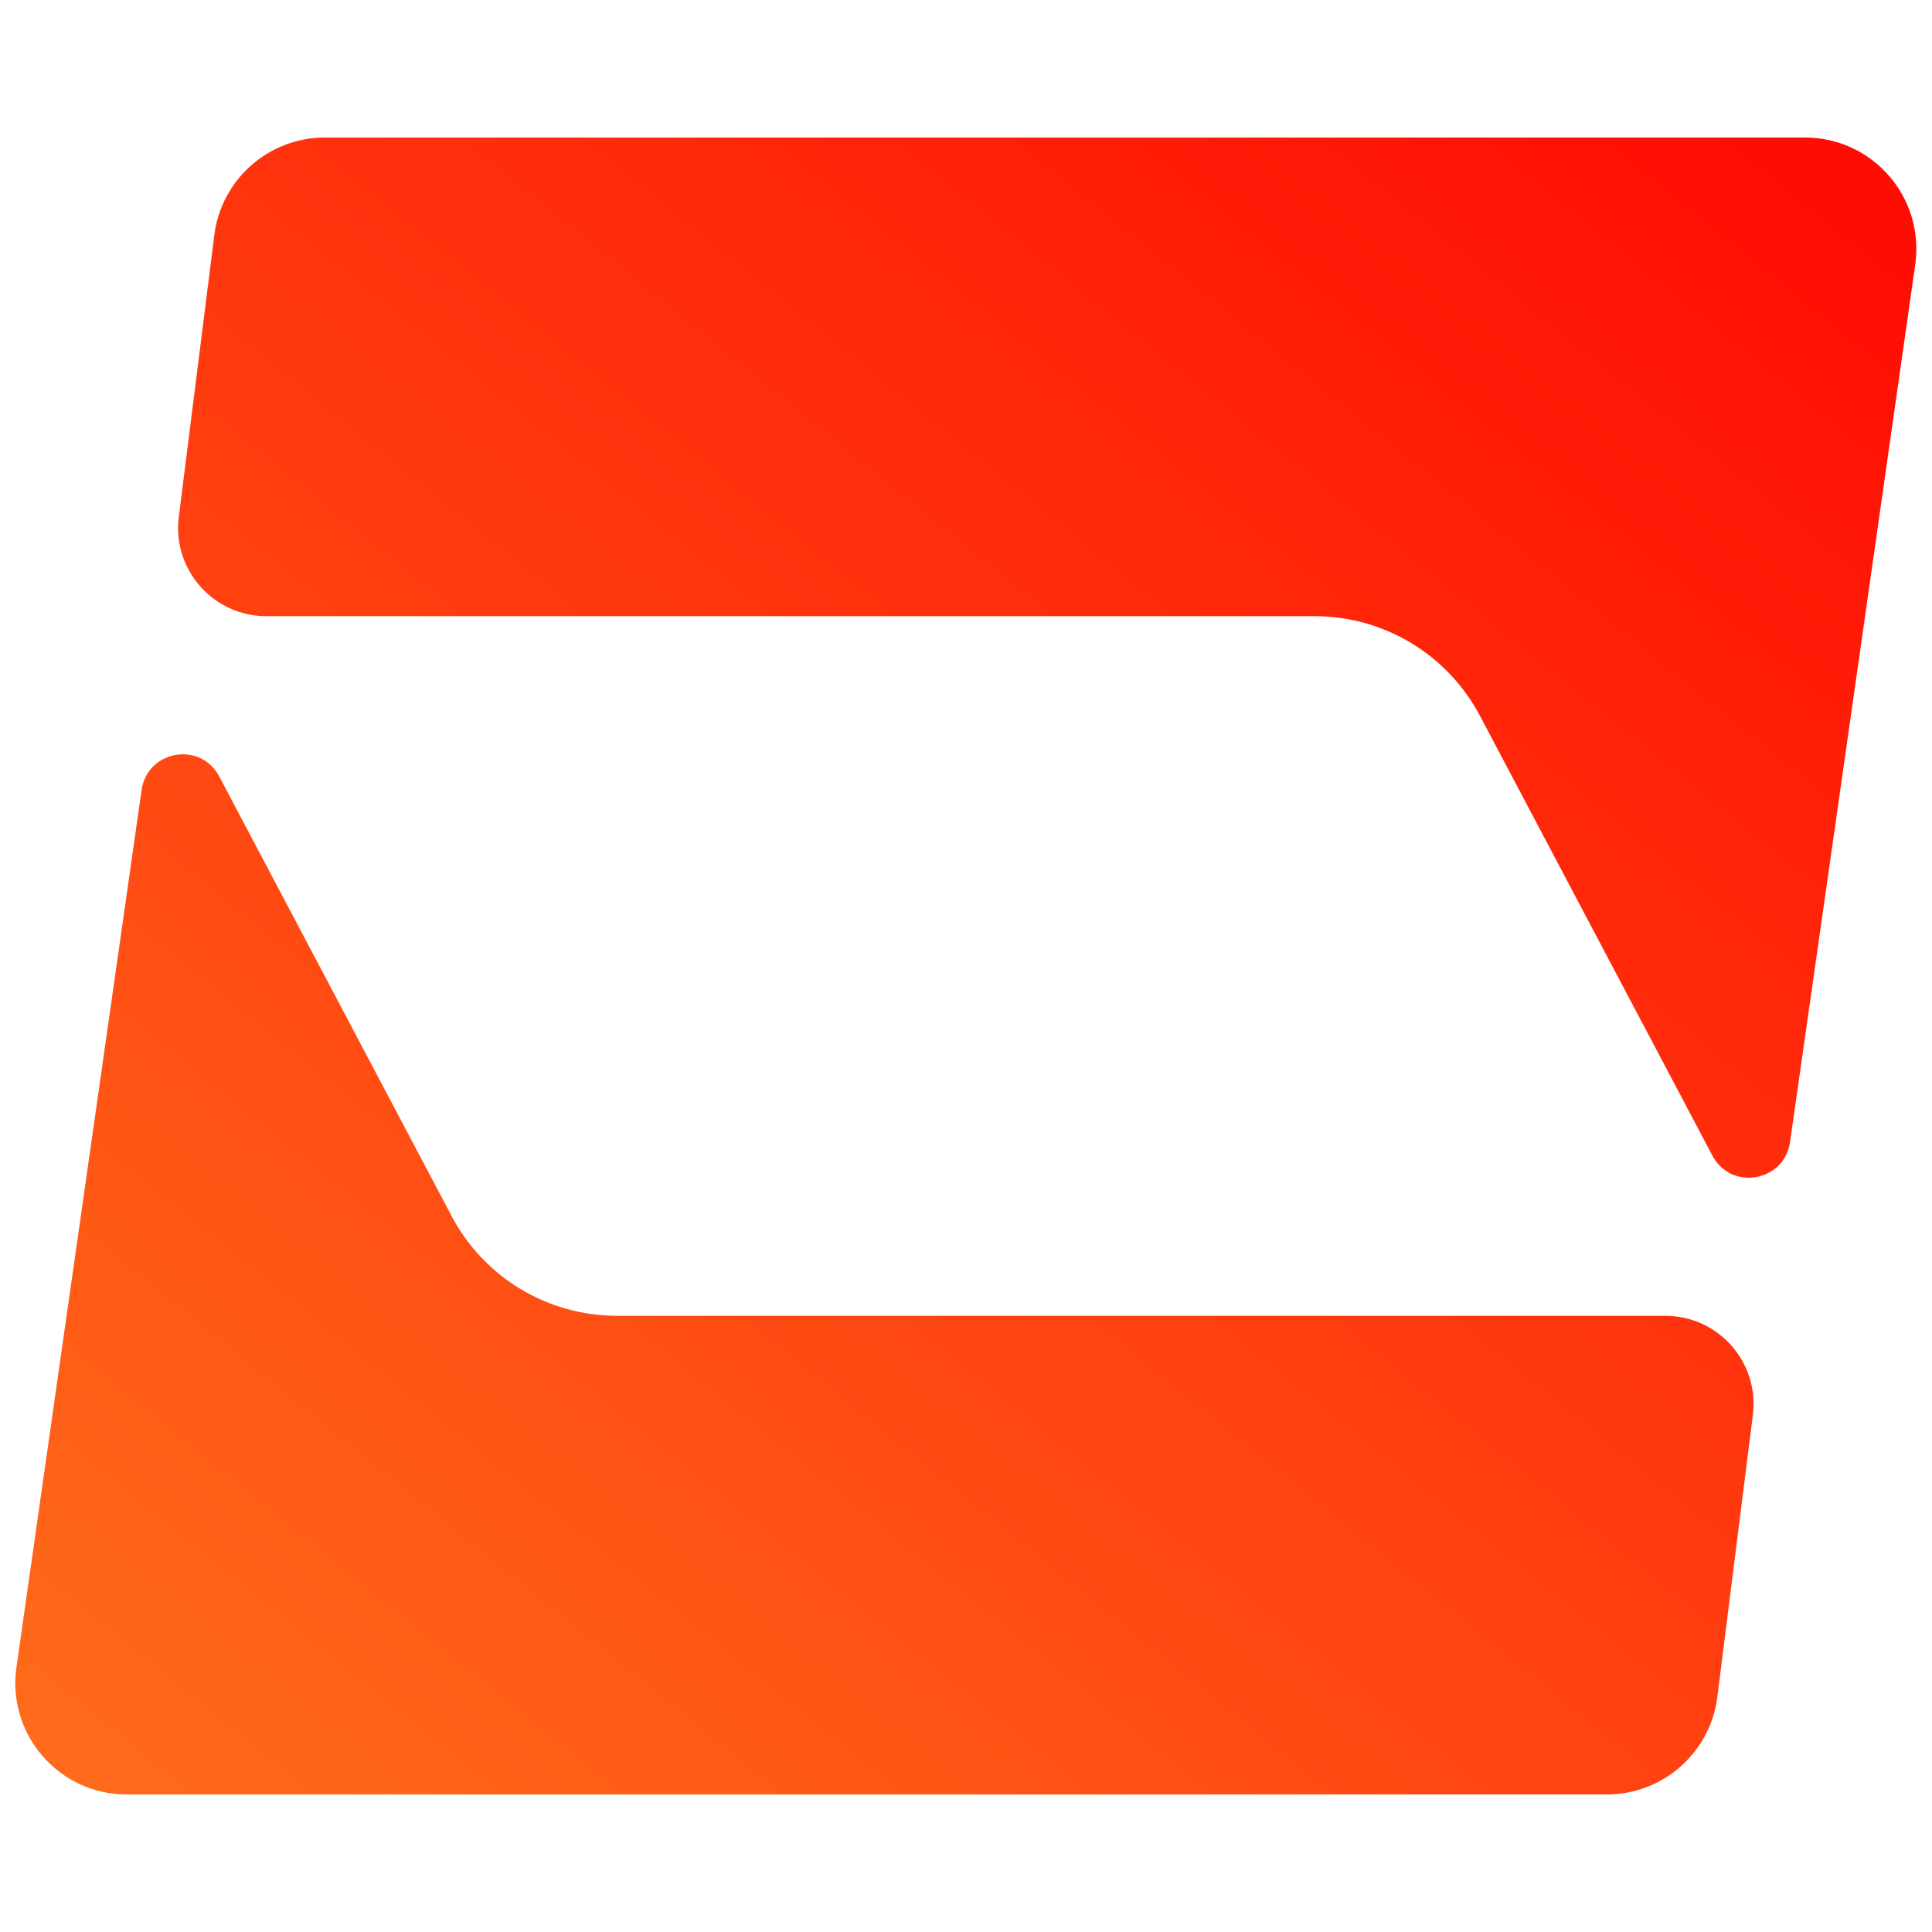
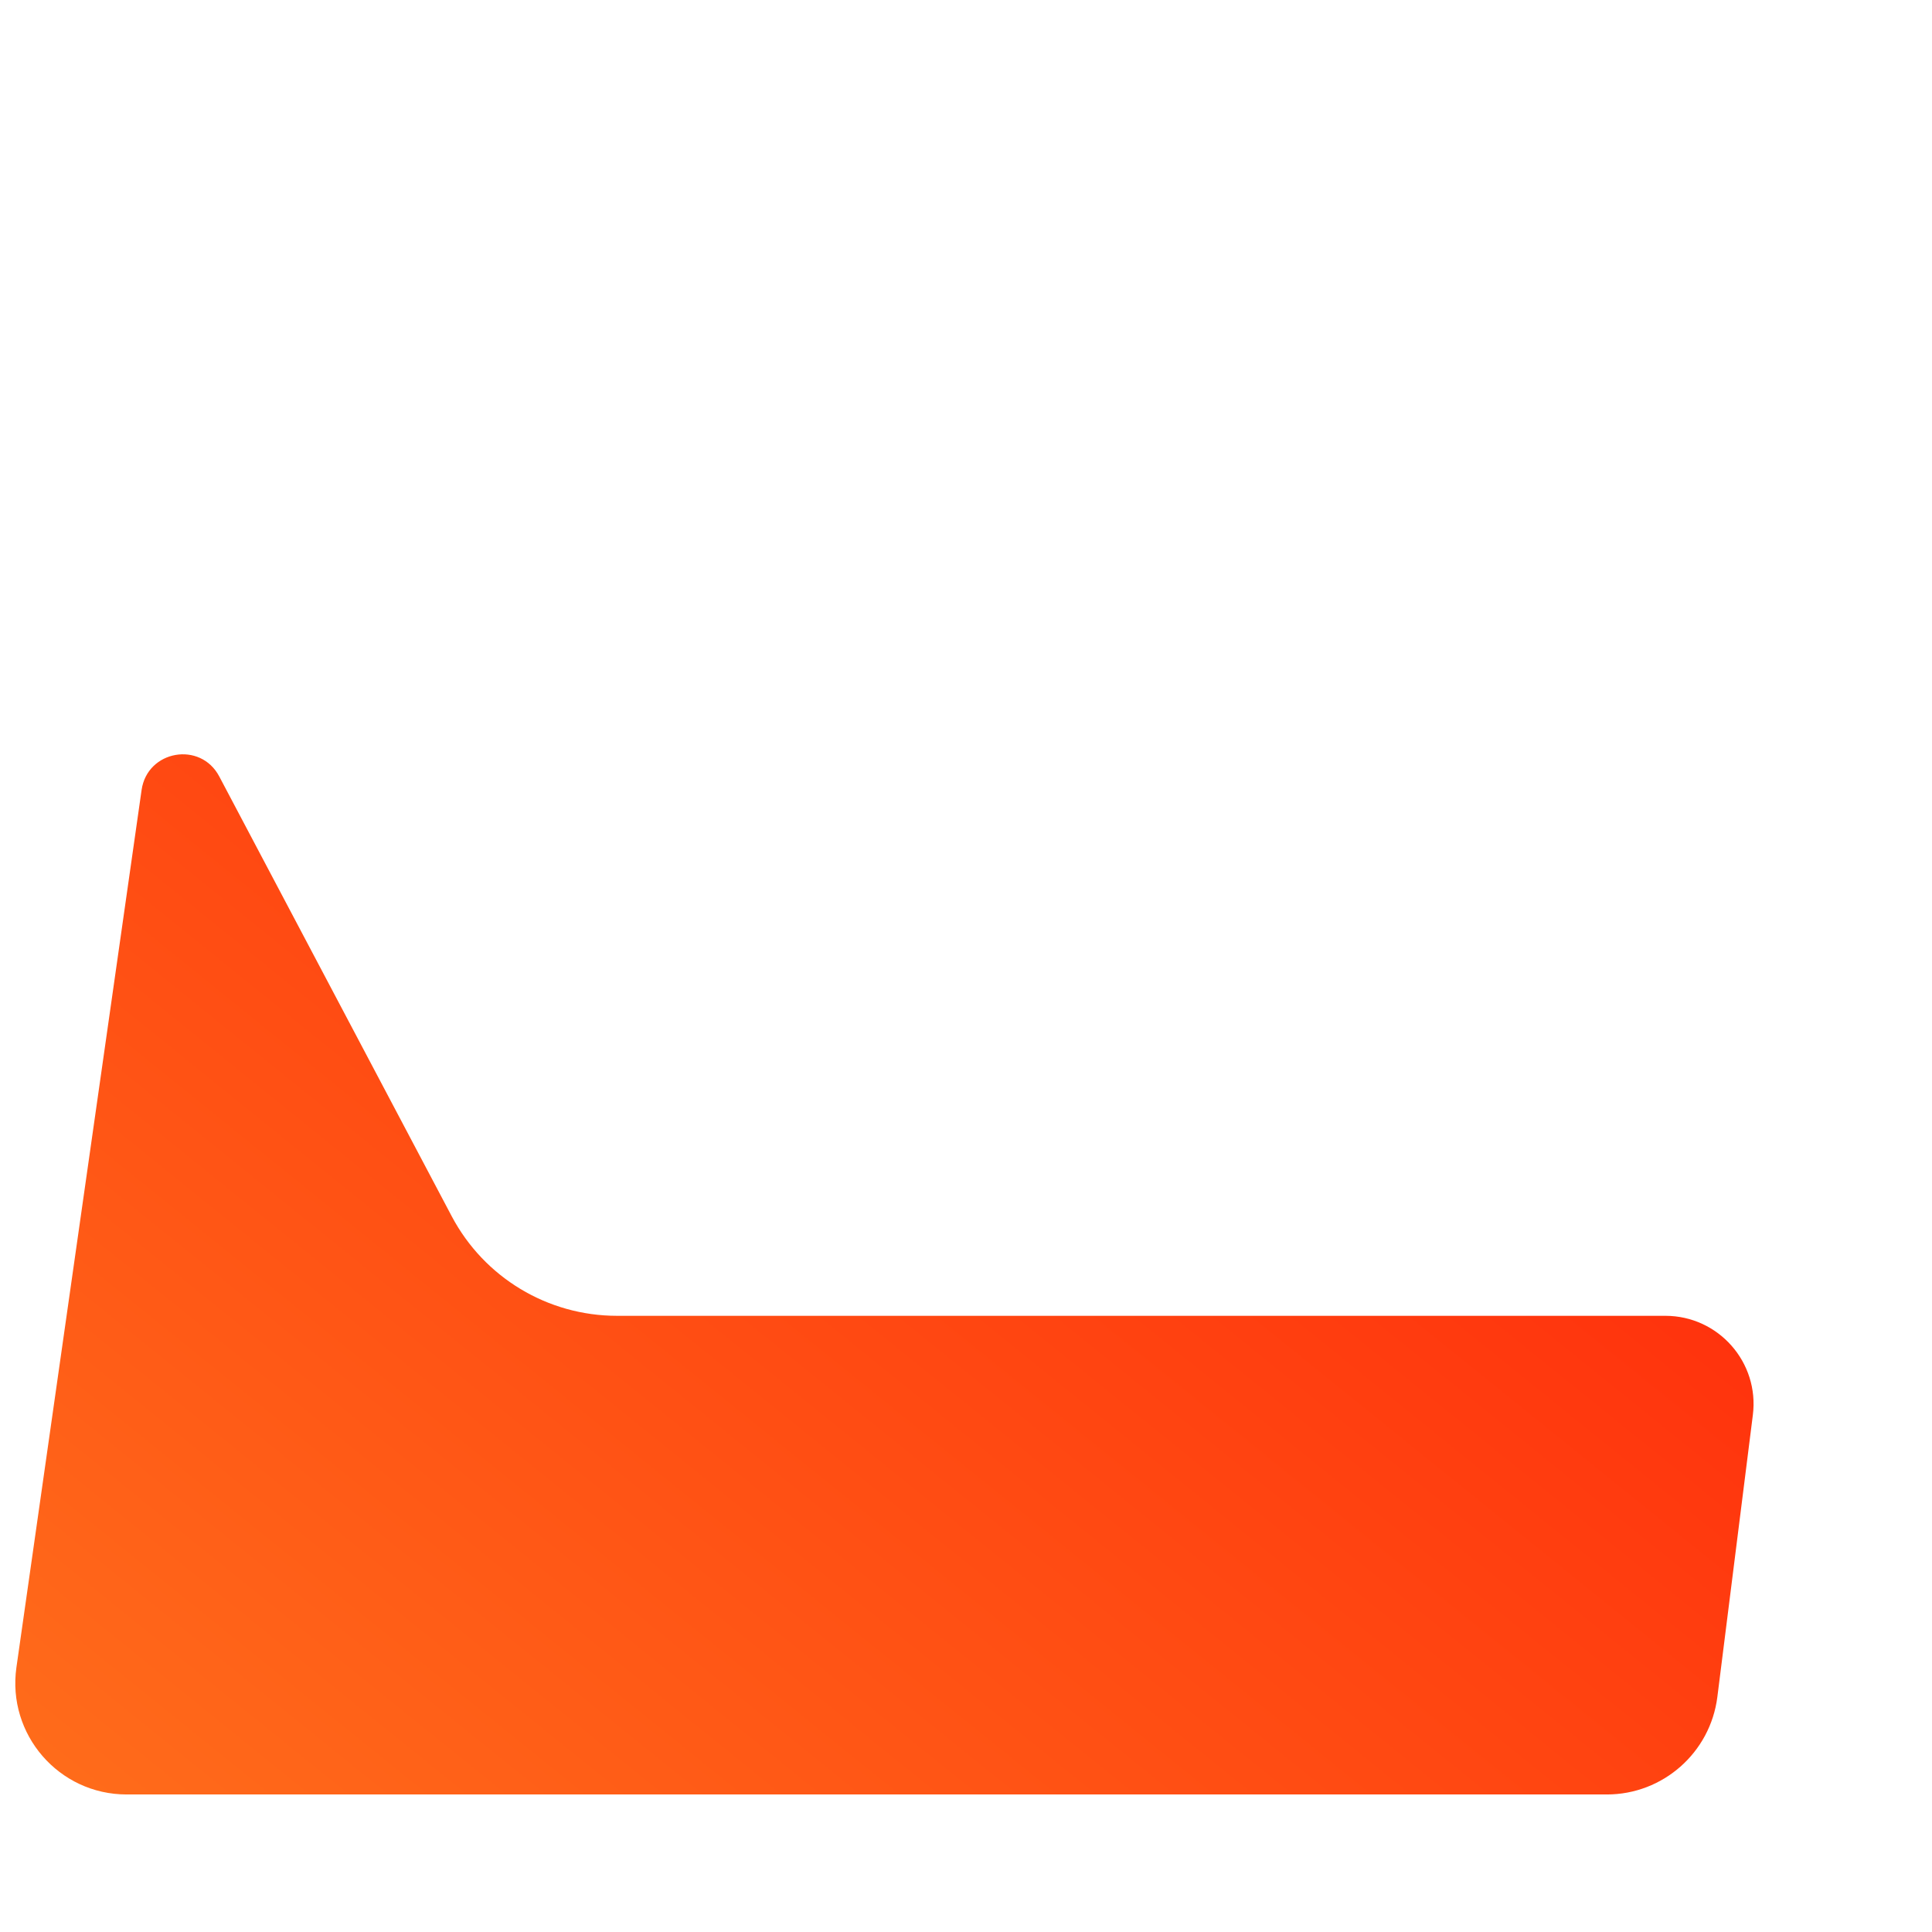
<svg xmlns="http://www.w3.org/2000/svg" width="48" height="48" viewBox="0 0 48 48" fill="none">
-   <path d="M3.146 44.583C1.463 44.583 0.171 43.092 0.408 41.425L3.518 19.626C3.66 18.639 4.982 18.406 5.448 19.292L11.222 30.216C12.027 31.738 13.605 32.691 15.329 32.691H41.375C42.694 32.691 43.715 33.848 43.549 35.156L42.667 42.162C42.491 43.545 41.314 44.583 39.922 44.583H3.146Z" fill="url(#paint0_linear_3385_2881)" />
-   <path d="M44.845 3.417C46.529 3.417 47.82 4.908 47.583 6.575L44.473 28.374C44.331 29.361 43.009 29.595 42.543 28.709L36.769 17.784C35.964 16.262 34.386 15.309 32.662 15.309H6.616C5.298 15.309 4.277 14.152 4.442 12.844L5.325 5.838C5.5 4.455 6.677 3.417 8.07 3.417L44.845 3.417Z" fill="url(#paint1_linear_3385_2881)" />
+   <path d="M3.146 44.583C1.463 44.583 0.171 43.092 0.408 41.425L3.518 19.626C3.66 18.639 4.982 18.406 5.448 19.292L11.222 30.216C12.027 31.738 13.605 32.691 15.329 32.691H41.375C42.694 32.691 43.715 33.848 43.549 35.156L42.667 42.162C42.491 43.545 41.314 44.583 39.922 44.583Z" fill="url(#paint0_linear_3385_2881)" />
  <defs>
    <linearGradient id="paint0_linear_3385_2881" x1="44.145" y1="3.417" x2="6.746" y2="49.724" gradientUnits="userSpaceOnUse">
      <stop stop-color="#FF0C03" />
      <stop offset="1" stop-color="#FF6D1B" />
    </linearGradient>
    <linearGradient id="paint1_linear_3385_2881" x1="44.145" y1="3.417" x2="6.746" y2="49.724" gradientUnits="userSpaceOnUse">
      <stop stop-color="#FF0C03" />
      <stop offset="1" stop-color="#FF6D1B" />
    </linearGradient>
  </defs>
</svg>